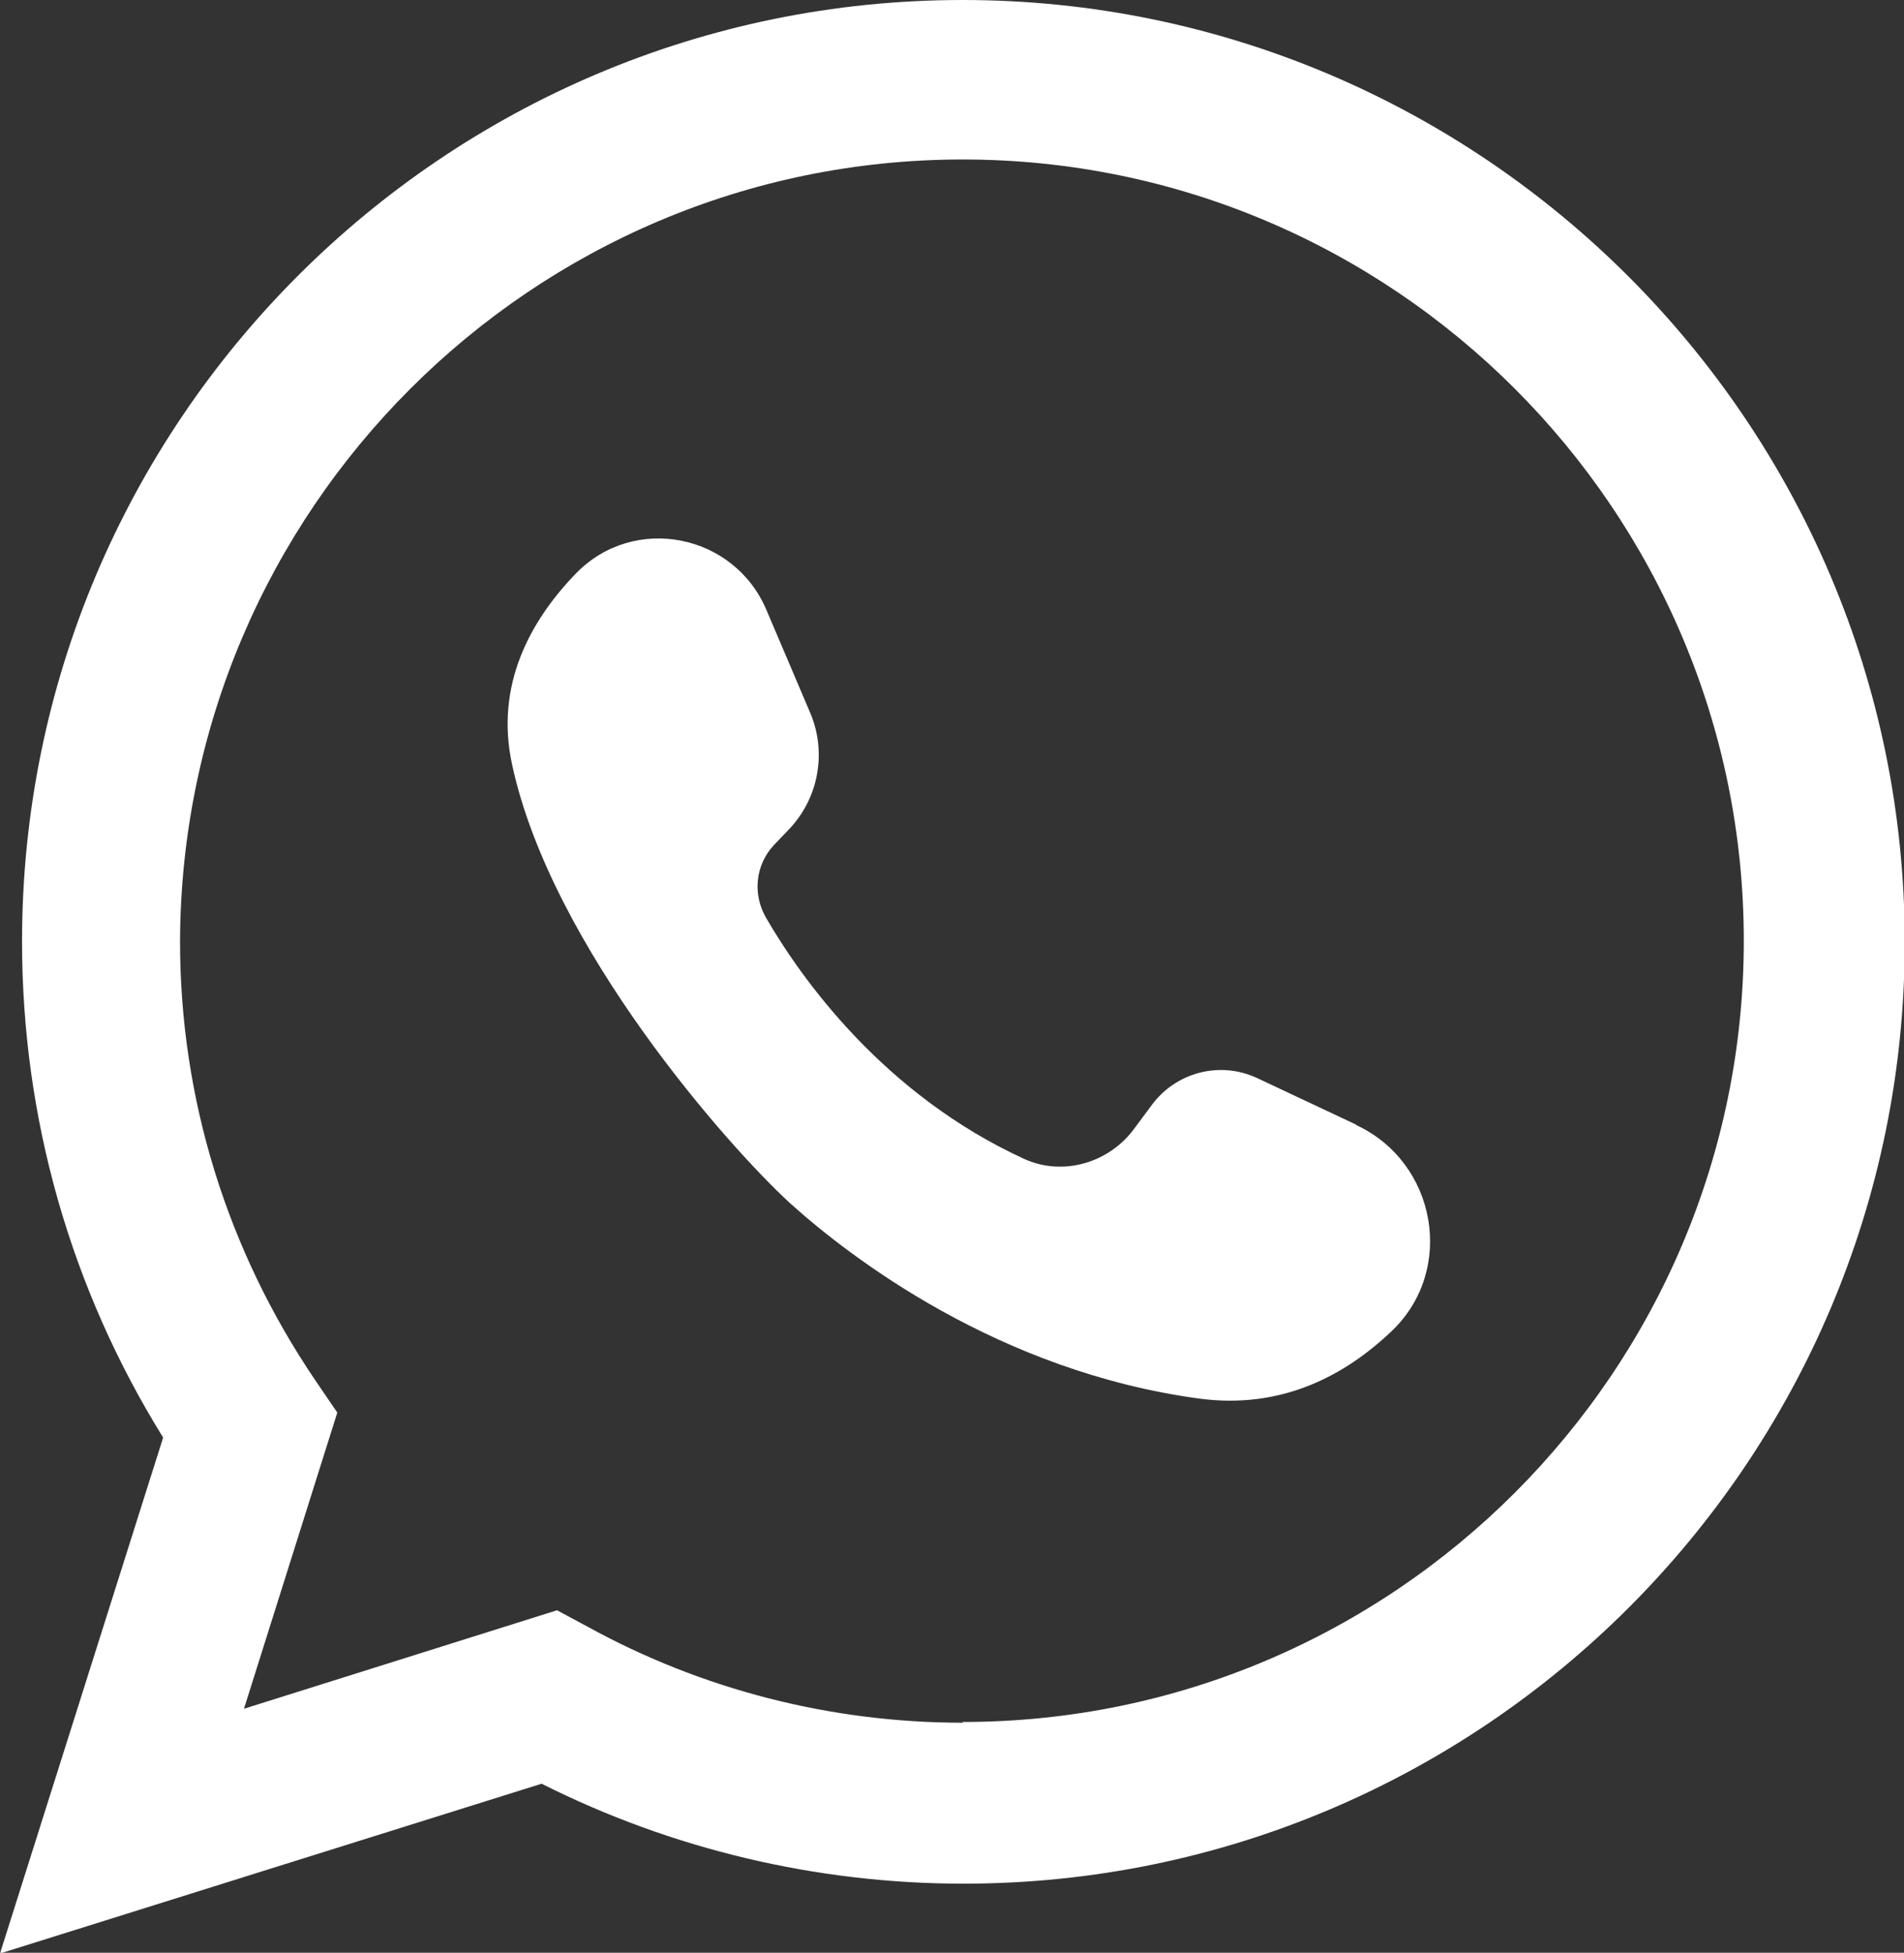
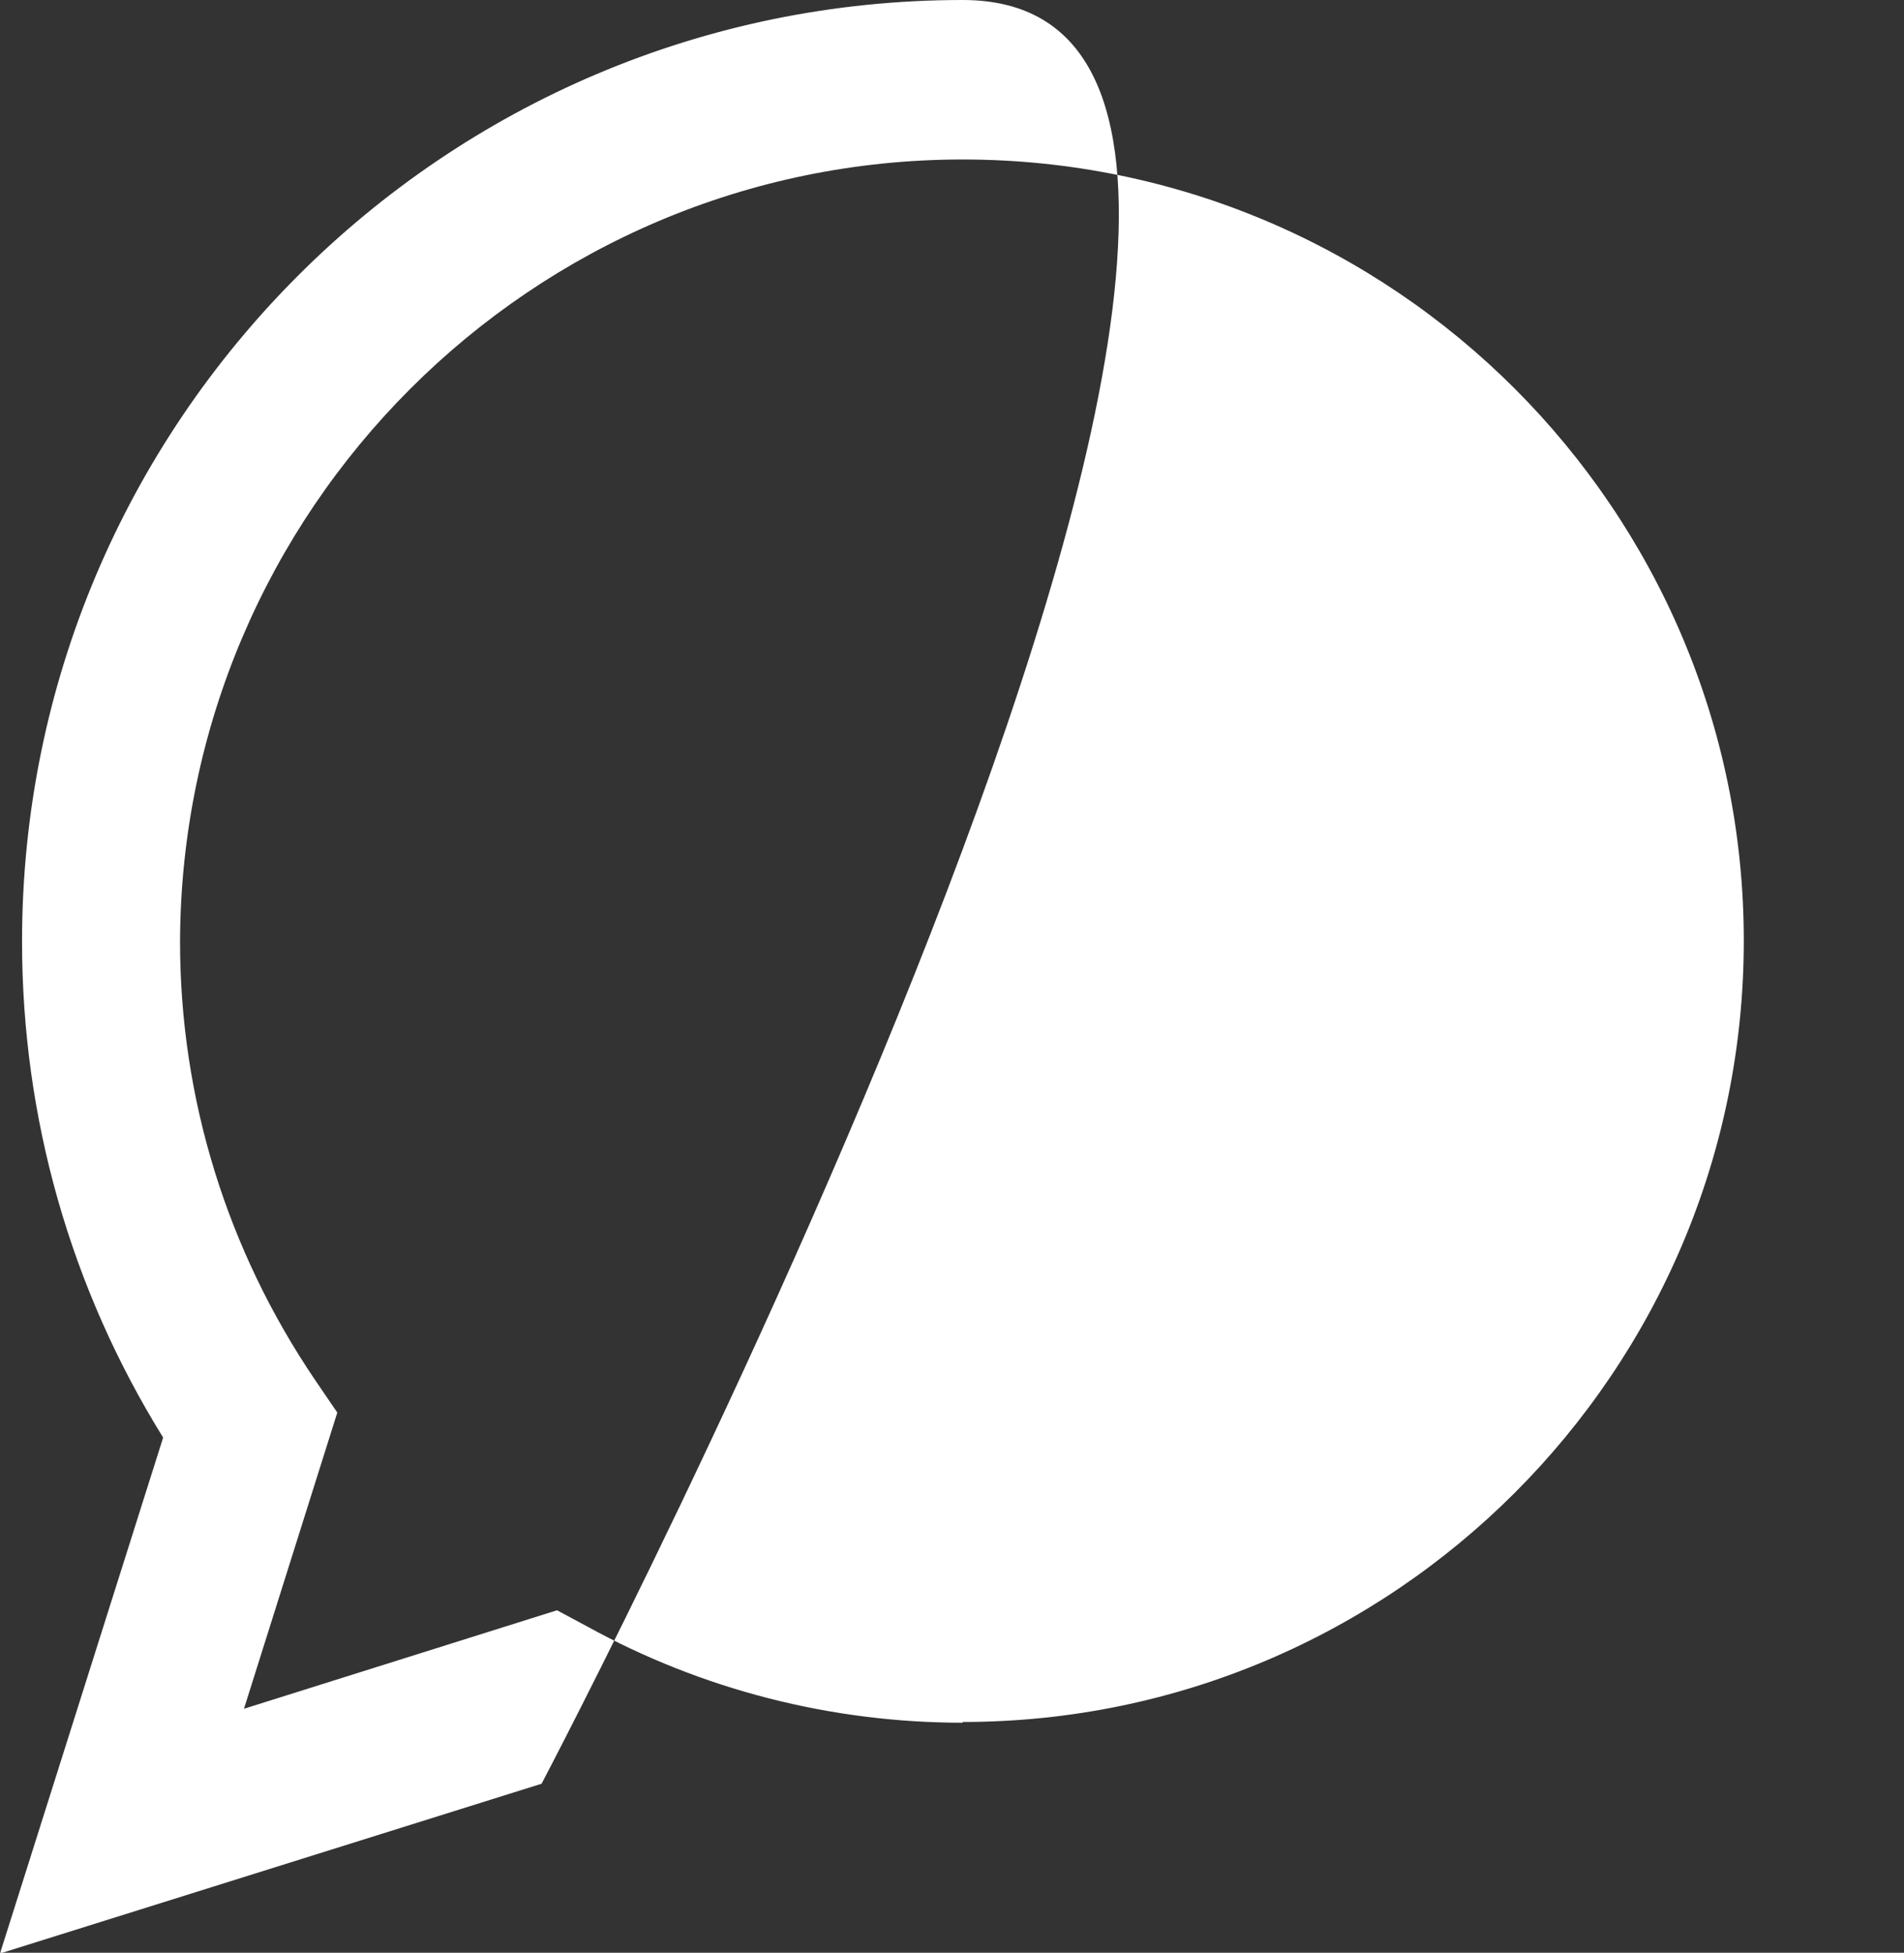
<svg xmlns="http://www.w3.org/2000/svg" id="Layer_1" data-name="Layer 1" viewBox="0 0 25.91 26.57">
  <rect x="0" y="0" width="25.91" height="26.57" fill="#333333" stroke="none" />
  <defs>
    <style>
      .cls-1 {
        fill: #fff;
      }
    </style>
  </defs>
-   <path class="cls-1" d="M13.1,0C6.04,0,.3,5.74.3,12.81c0,2.4.66,4.72,1.92,6.75l-2.22,7.02,7.37-2.31c1.77.89,3.74,1.36,5.74,1.36,7.06,0,12.81-5.74,12.81-12.81S20.16,0,13.1,0ZM13.1,23.44c-1.79,0-3.55-.45-5.11-1.31l-.41-.22-4.26,1.34,1.27-4.03-.3-.44c-1.2-1.77-1.84-3.83-1.84-5.97C2.47,6.94,7.24,2.17,13.1,2.17s10.63,4.77,10.63,10.63-4.77,10.63-10.63,10.63Z" />
-   <path class="cls-1" d="M18.45,15.3l-1.34-.63c-.51-.24-1.11-.08-1.44.37l-.23.31c-.34.47-.97.66-1.5.42-1.92-.88-3.04-2.46-3.52-3.29-.18-.32-.14-.71.11-.98l.22-.23c.39-.42.5-1.03.28-1.56l-.6-1.41c-.44-1.04-1.8-1.31-2.59-.5-.62.64-1.11,1.52-.87,2.61.54,2.49,2.96,5.21,3.78,5.96.82.74,2.84,2.29,5.57,2.66,1.13.15,1.99-.32,2.62-.92.87-.83.61-2.29-.48-2.8Z" />
+   <path class="cls-1" d="M13.1,0C6.04,0,.3,5.74.3,12.81c0,2.4.66,4.72,1.92,6.75l-2.22,7.02,7.37-2.31S20.16,0,13.1,0ZM13.1,23.44c-1.79,0-3.55-.45-5.11-1.31l-.41-.22-4.26,1.34,1.27-4.03-.3-.44c-1.2-1.77-1.84-3.83-1.84-5.97C2.47,6.94,7.24,2.17,13.1,2.17s10.63,4.77,10.63,10.63-4.77,10.63-10.63,10.63Z" />
</svg>